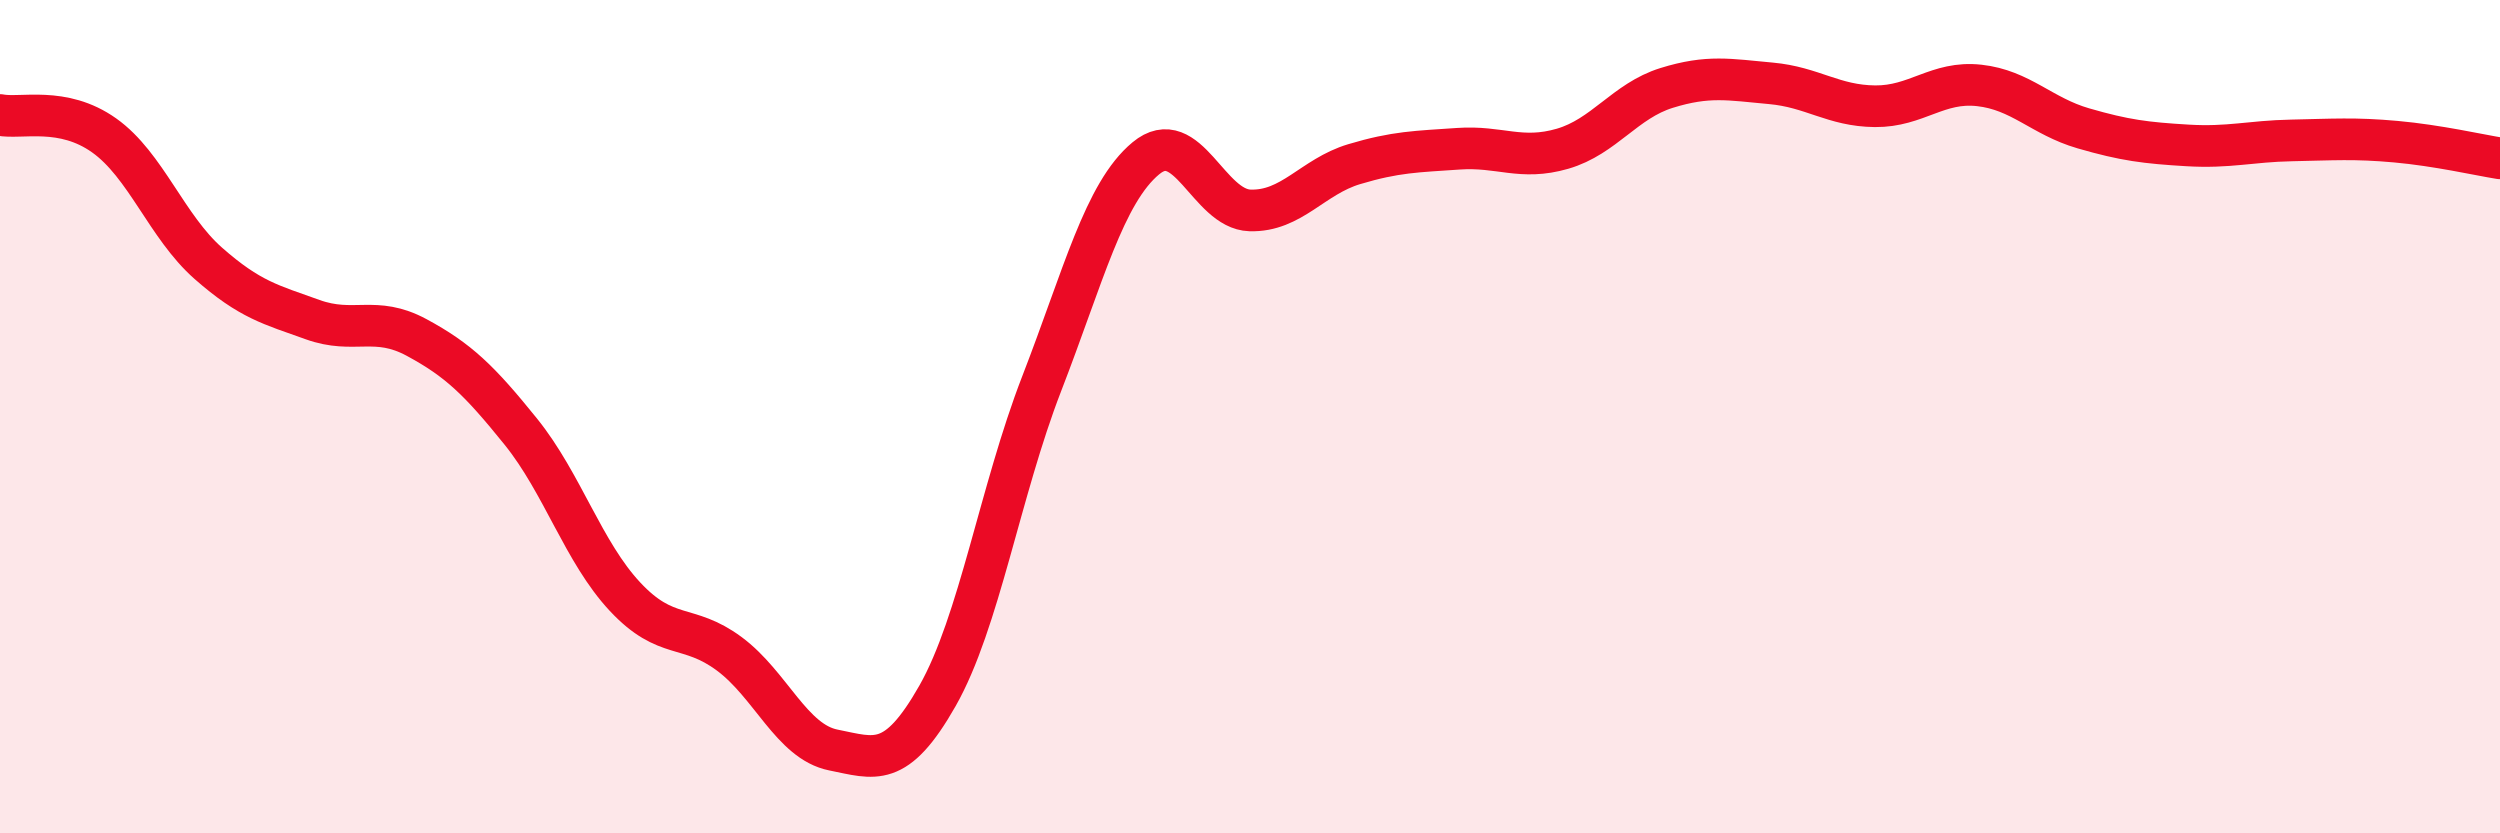
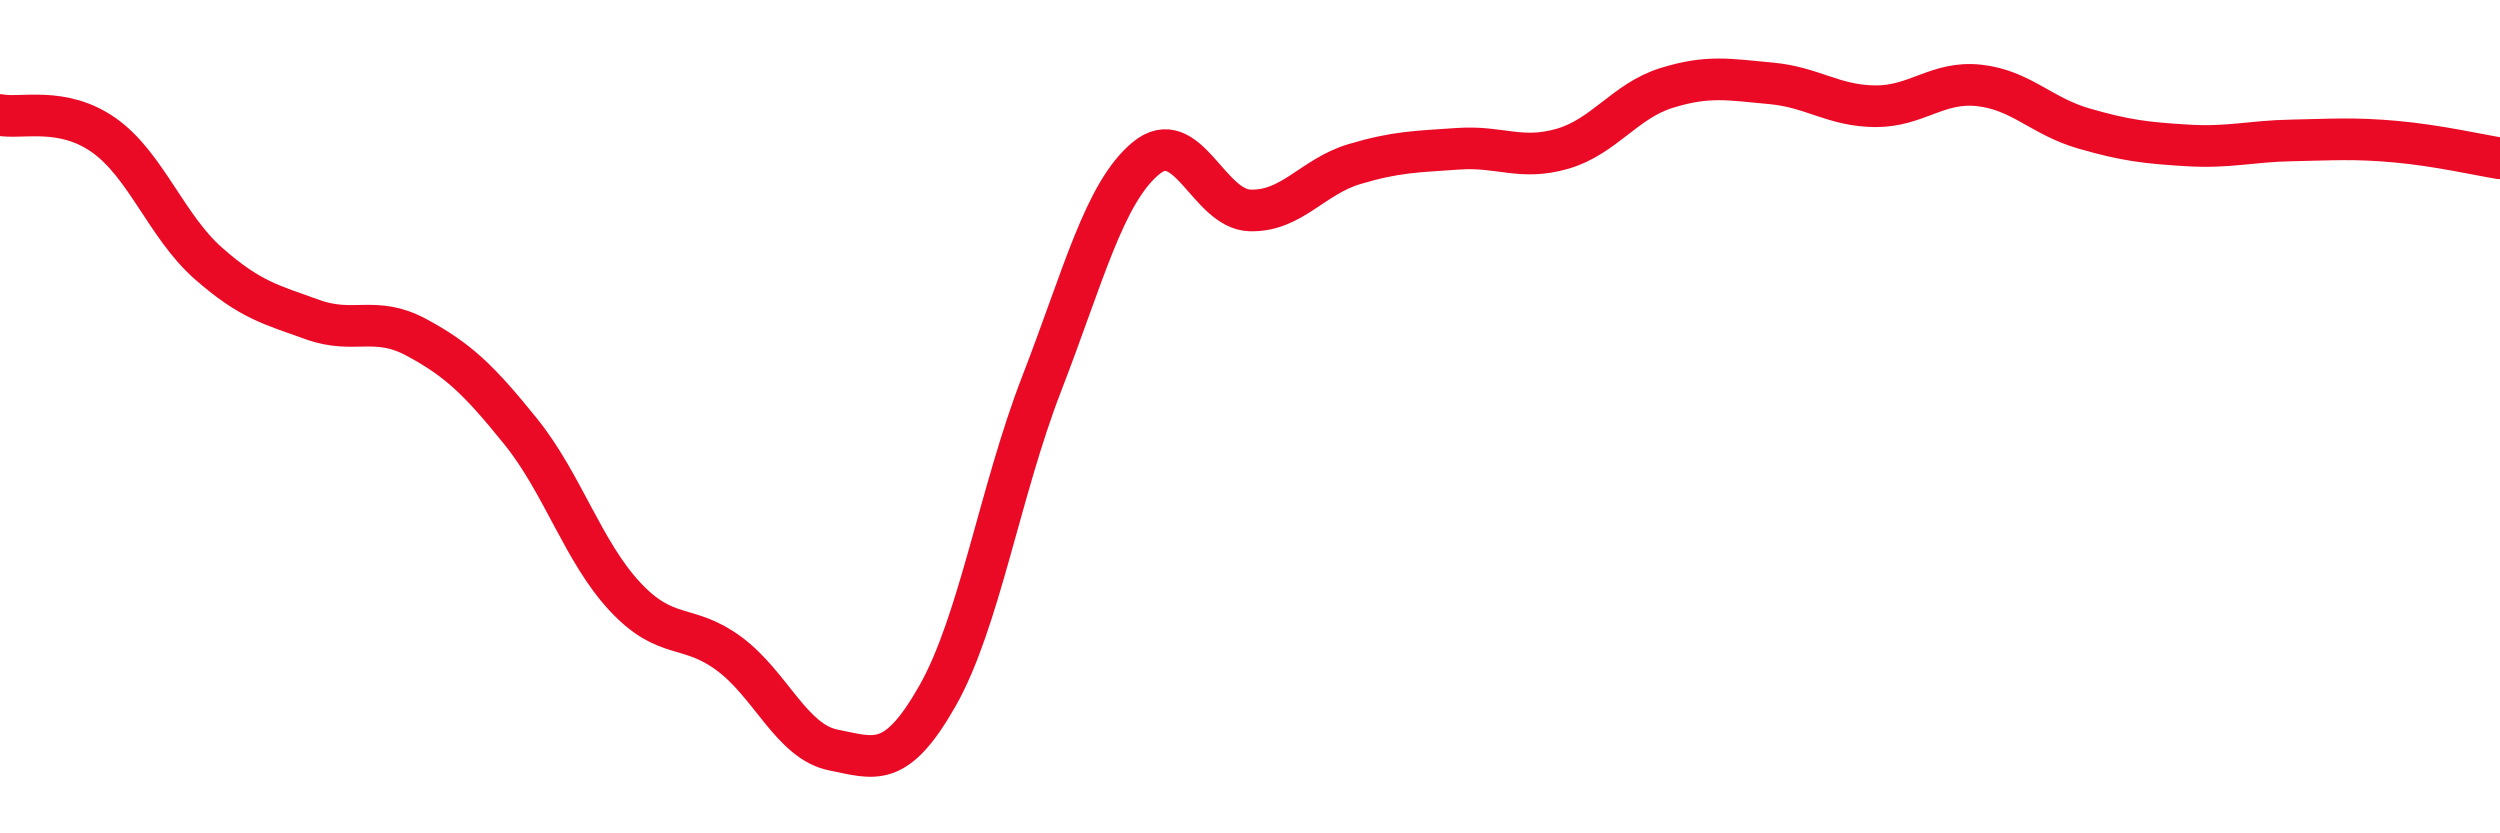
<svg xmlns="http://www.w3.org/2000/svg" width="60" height="20" viewBox="0 0 60 20">
-   <path d="M 0,2.76 C 0.5,2.86 1.5,2.54 2.5,3.25 C 3.5,3.96 4,5.44 5,6.32 C 6,7.2 6.5,7.31 7.5,7.67 C 8.5,8.03 9,7.56 10,8.1 C 11,8.64 11.5,9.12 12.5,10.36 C 13.5,11.6 14,13.25 15,14.32 C 16,15.39 16.5,14.95 17.5,15.69 C 18.5,16.43 19,17.8 20,18 C 21,18.2 21.5,18.46 22.5,16.7 C 23.5,14.94 24,11.79 25,9.21 C 26,6.63 26.5,4.63 27.5,3.8 C 28.5,2.97 29,5.02 30,5.05 C 31,5.08 31.5,4.24 32.5,3.94 C 33.5,3.64 34,3.64 35,3.57 C 36,3.5 36.5,3.86 37.5,3.57 C 38.5,3.28 39,2.42 40,2.11 C 41,1.8 41.5,1.91 42.5,2 C 43.5,2.09 44,2.54 45,2.55 C 46,2.56 46.5,1.94 47.5,2.05 C 48.5,2.16 49,2.79 50,3.08 C 51,3.37 51.5,3.43 52.5,3.49 C 53.5,3.55 54,3.39 55,3.37 C 56,3.35 56.5,3.31 57.5,3.4 C 58.5,3.49 59.5,3.72 60,3.8L60 20L0 20Z" fill="#EB0A25" opacity="0.1" stroke-linecap="round" stroke-linejoin="round" />
  <path d="M 0,2.76 C 0.5,2.86 1.5,2.54 2.5,3.25 C 3.5,3.96 4,5.44 5,6.32 C 6,7.2 6.5,7.31 7.5,7.67 C 8.5,8.03 9,7.56 10,8.1 C 11,8.64 11.5,9.12 12.5,10.36 C 13.5,11.6 14,13.25 15,14.32 C 16,15.39 16.5,14.95 17.5,15.69 C 18.5,16.43 19,17.8 20,18 C 21,18.2 21.5,18.46 22.5,16.7 C 23.5,14.94 24,11.79 25,9.21 C 26,6.63 26.5,4.63 27.5,3.8 C 28.5,2.97 29,5.02 30,5.05 C 31,5.08 31.5,4.24 32.5,3.94 C 33.5,3.64 34,3.64 35,3.57 C 36,3.5 36.5,3.86 37.5,3.57 C 38.5,3.28 39,2.42 40,2.11 C 41,1.8 41.5,1.91 42.5,2 C 43.5,2.09 44,2.54 45,2.55 C 46,2.56 46.5,1.94 47.5,2.05 C 48.5,2.16 49,2.79 50,3.08 C 51,3.37 51.5,3.43 52.5,3.49 C 53.5,3.55 54,3.39 55,3.37 C 56,3.35 56.5,3.31 57.5,3.4 C 58.5,3.49 59.5,3.72 60,3.8" stroke="#EB0A25" stroke-width="1" fill="none" stroke-linecap="round" stroke-linejoin="round" />
</svg>